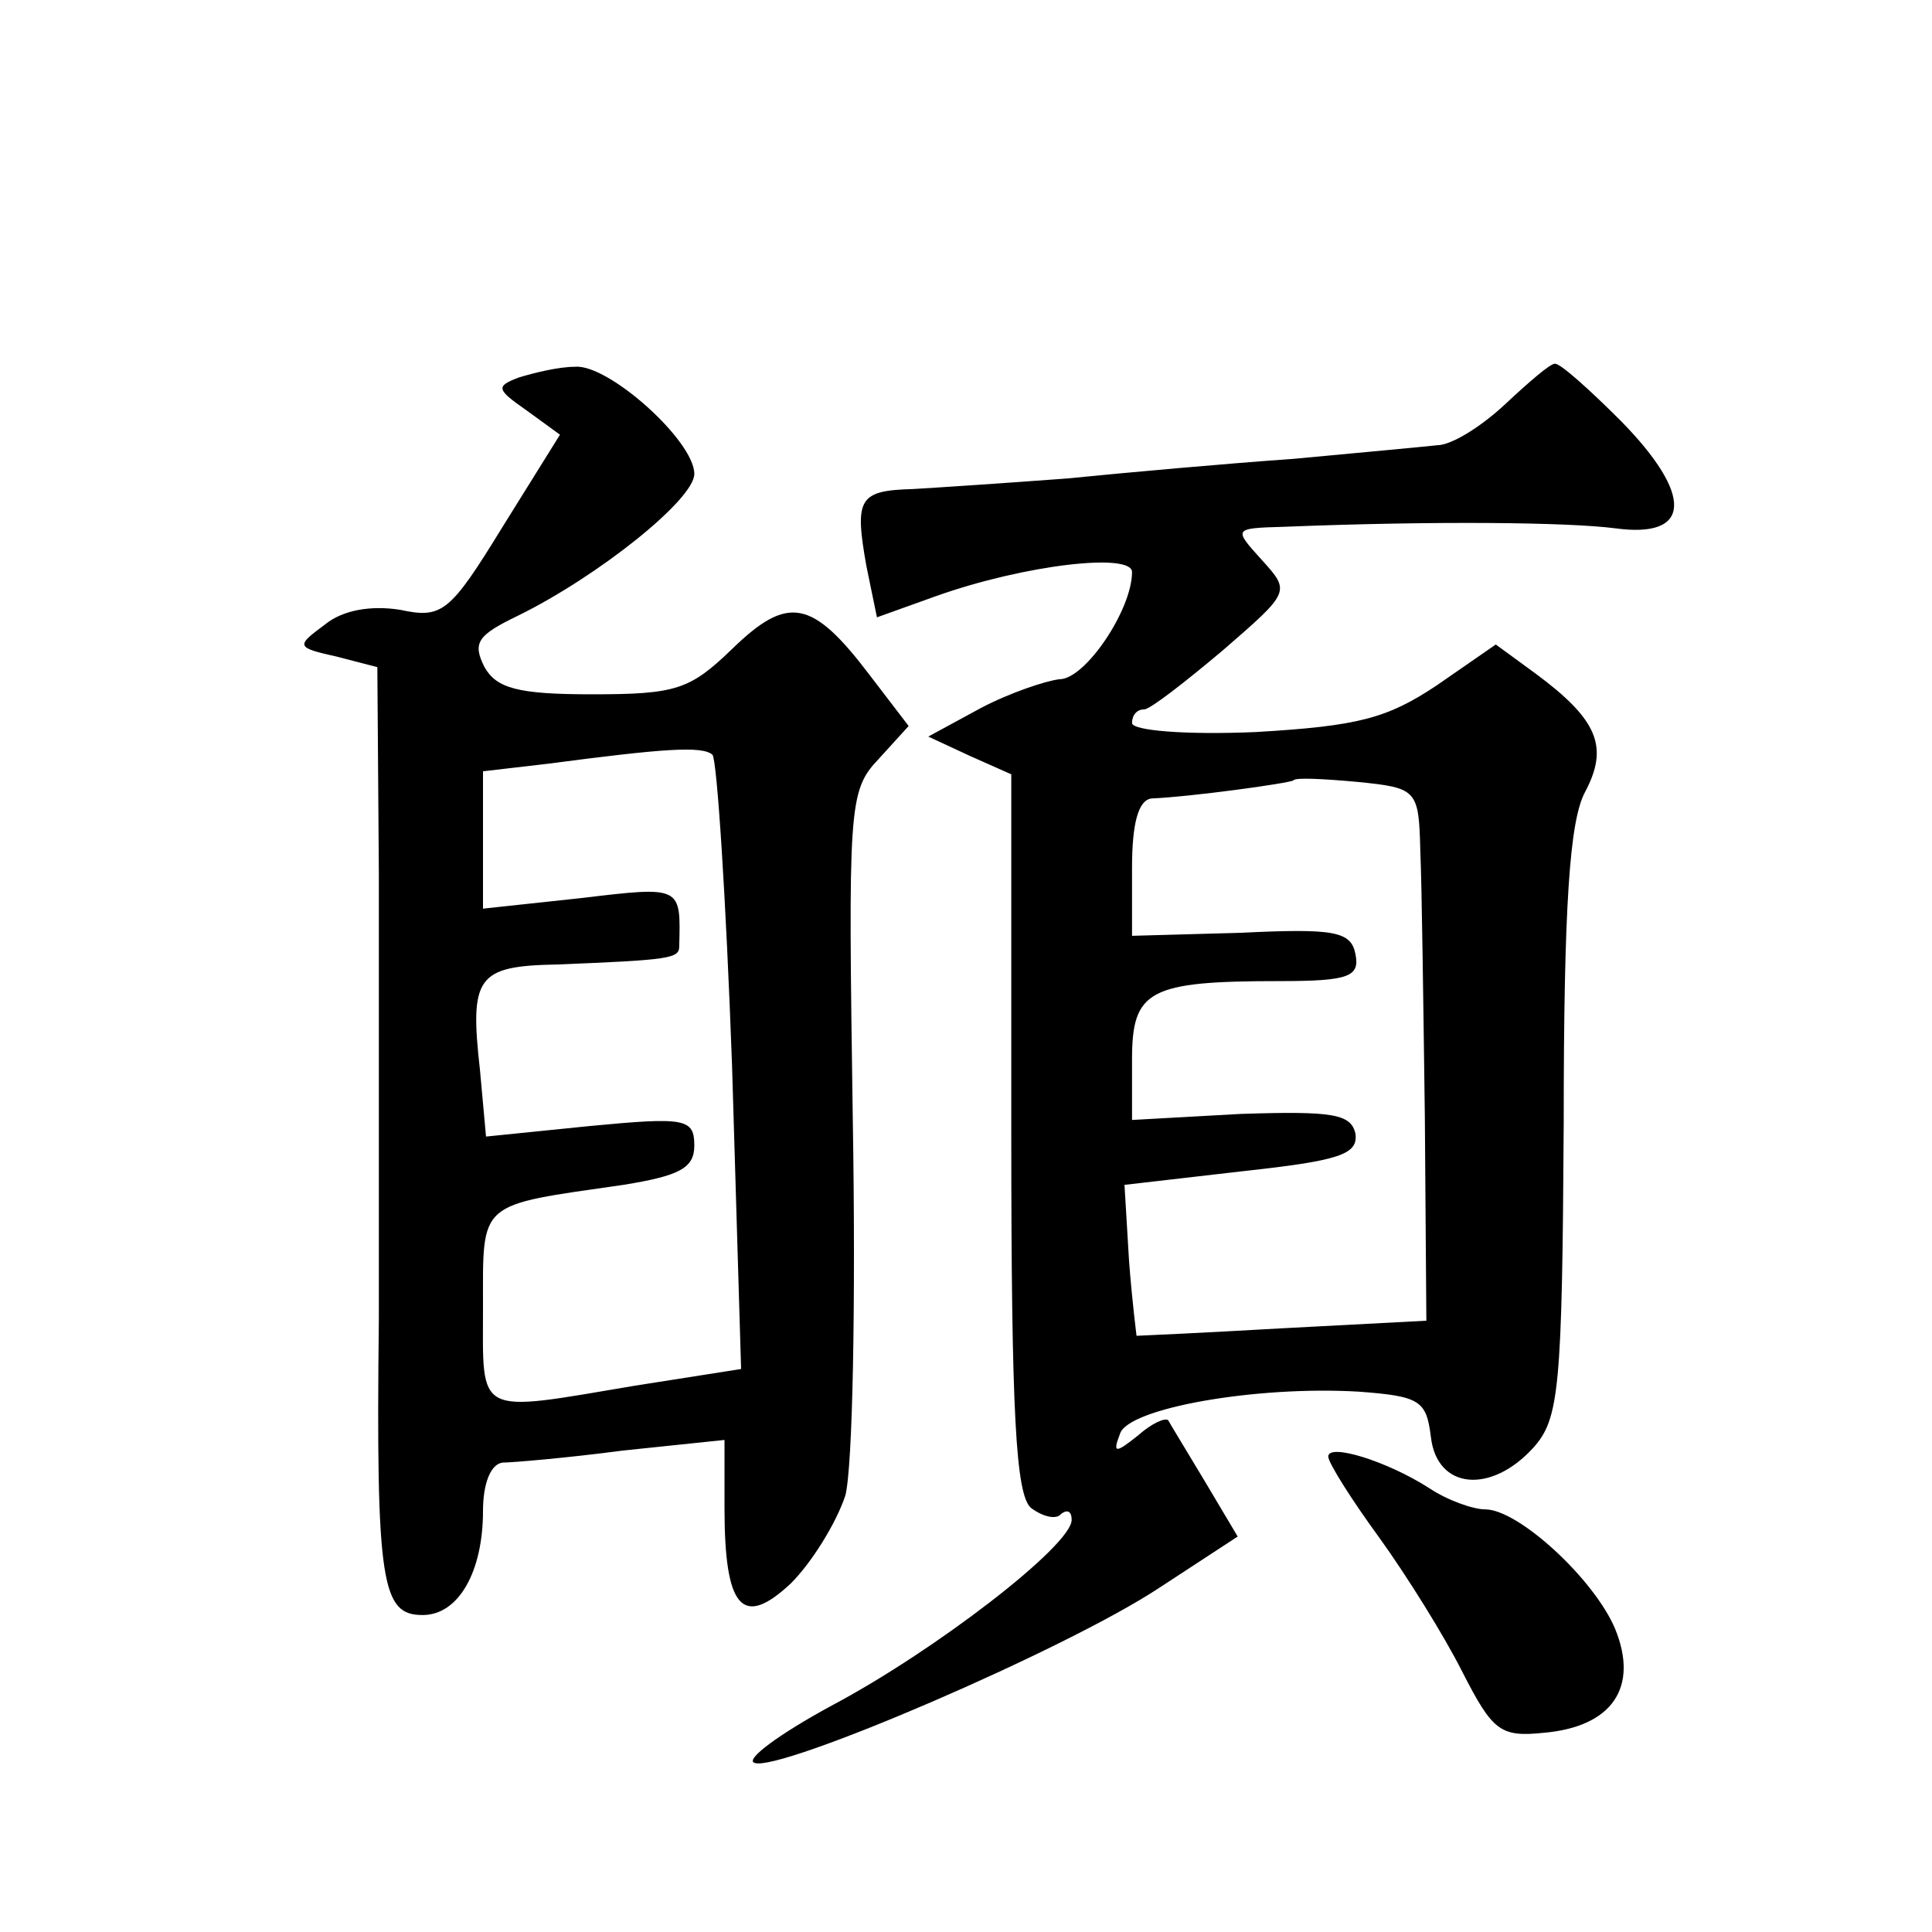
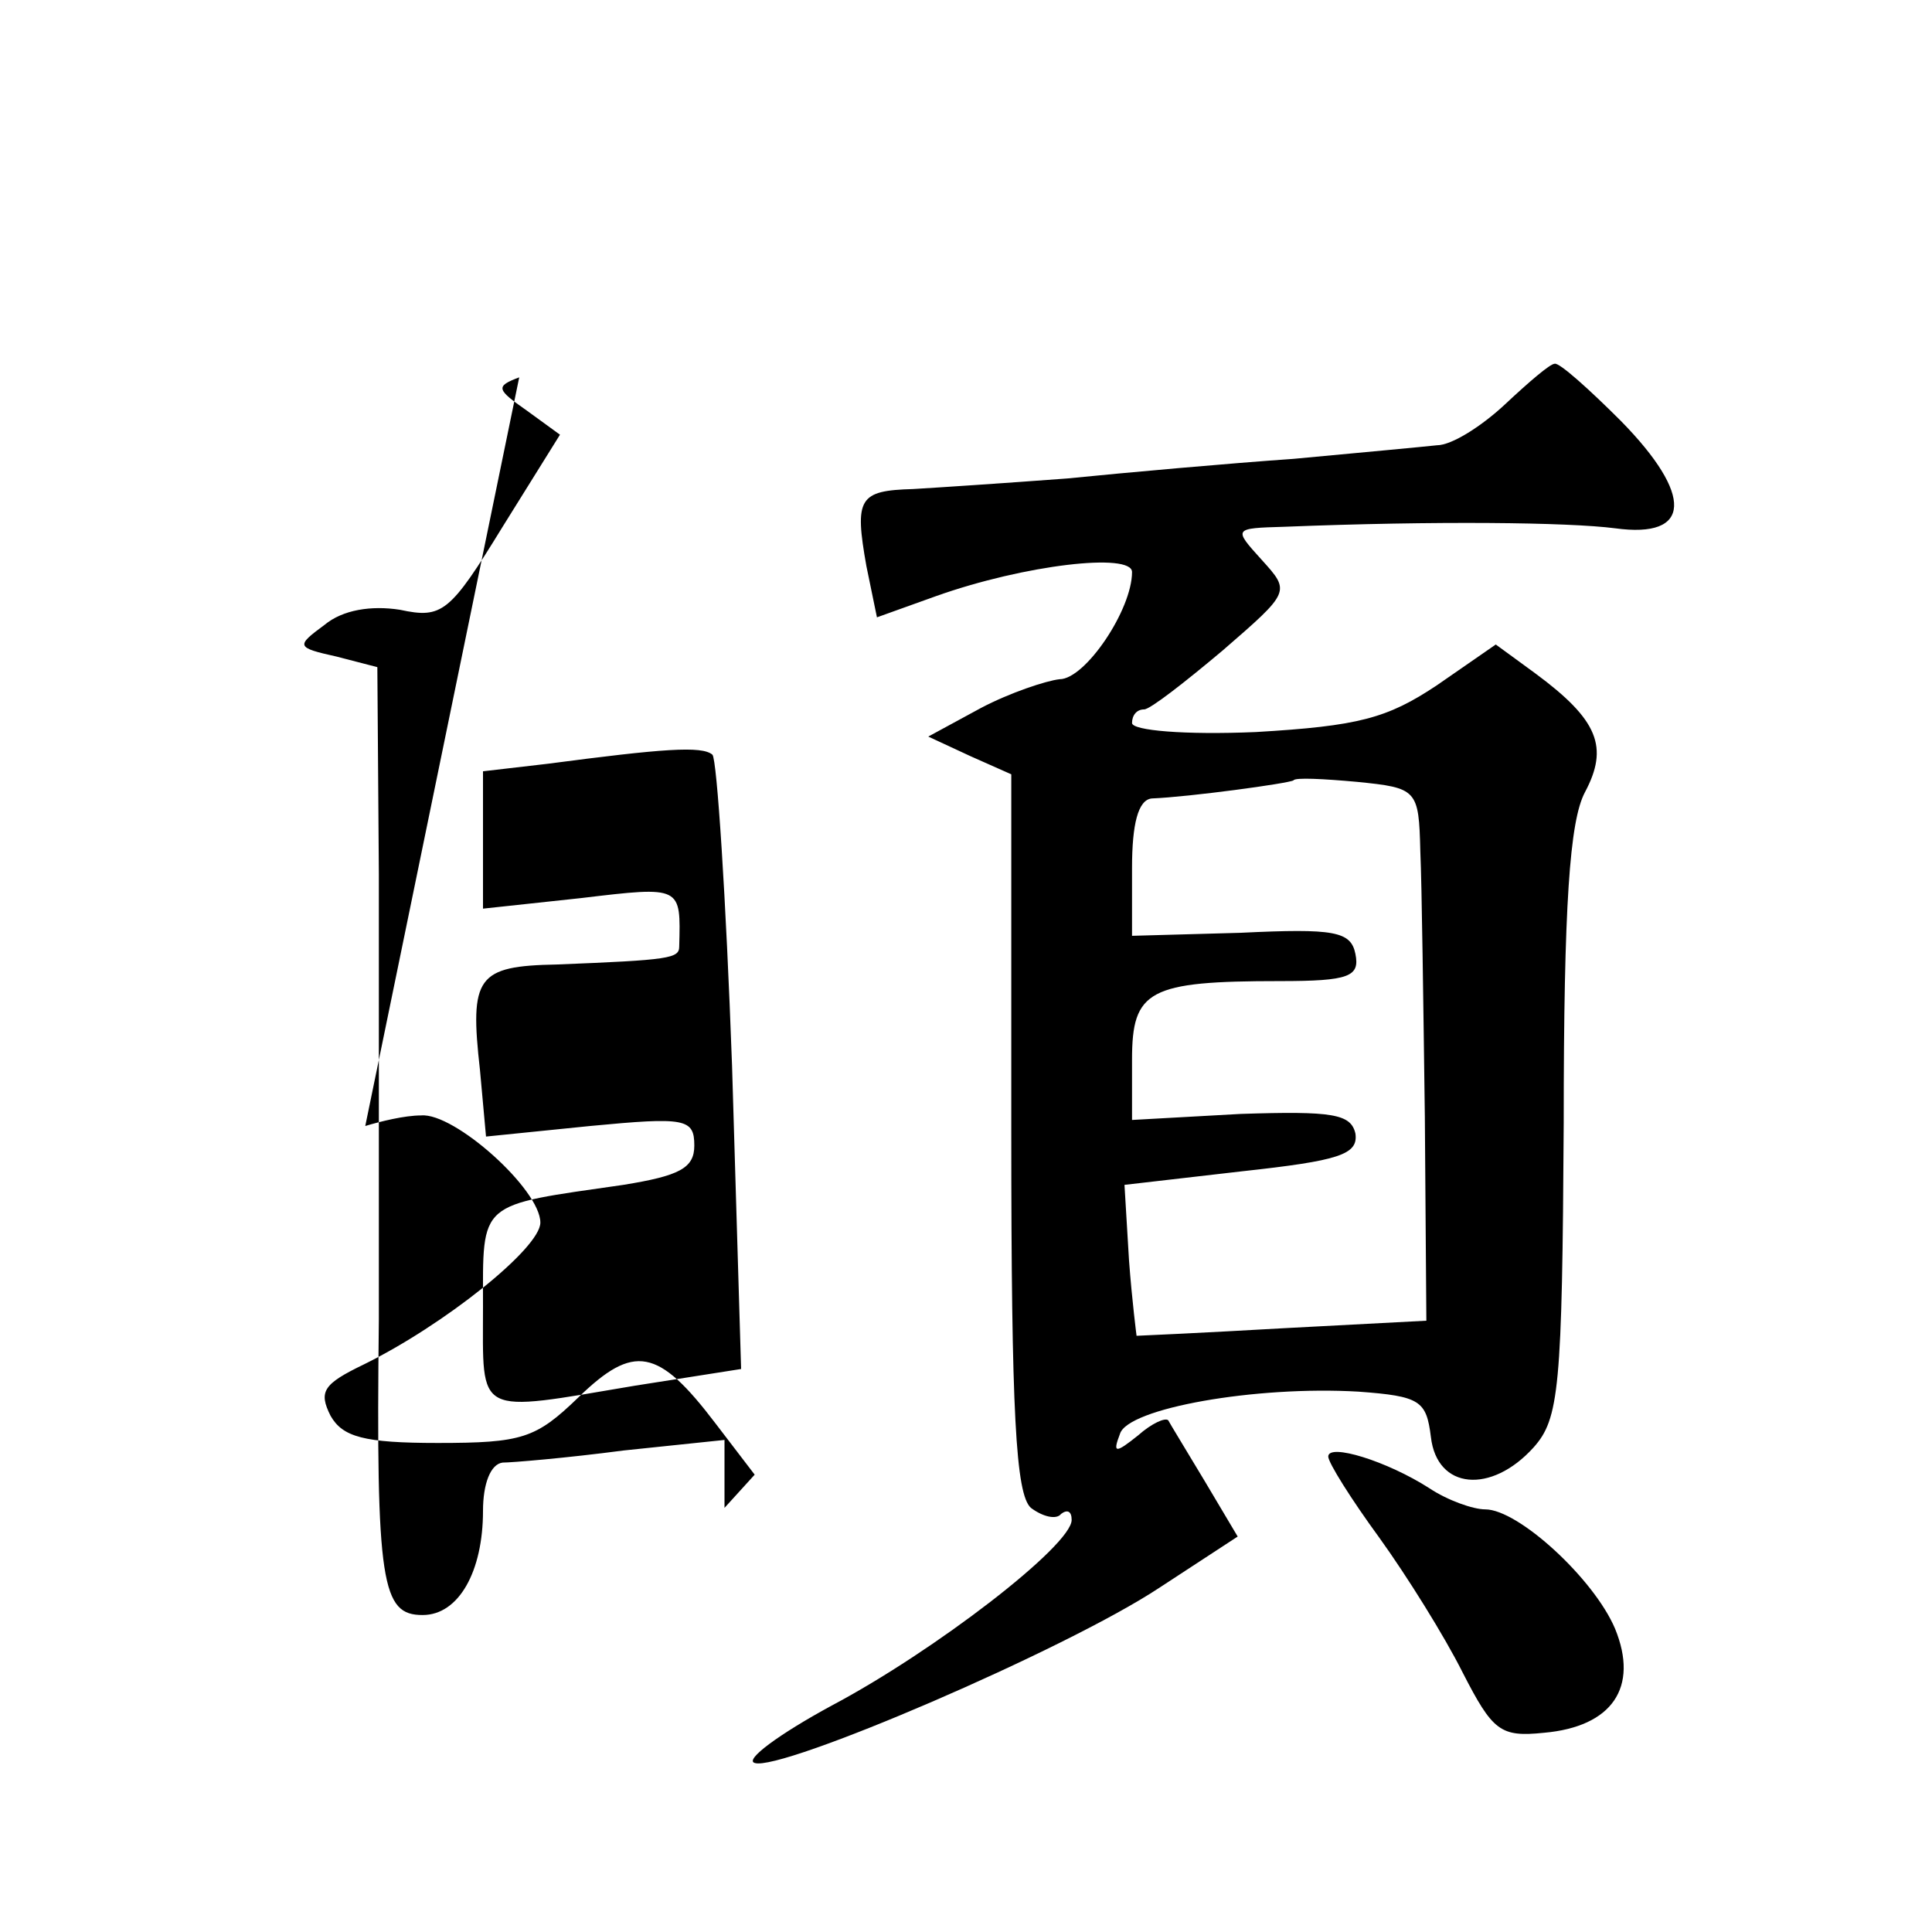
<svg xmlns="http://www.w3.org/2000/svg" version="1.0" width="128pt" height="128pt" viewBox="0 0 128 128" preserveAspectRatio="xMidYMid meet">
  <g transform="translate(0,128) scale(0.1,-0.1)" fill="#0" stroke="none">
-     <path d="M344 1030 c-16 -6 -15 -8 5 -22 l22 -16 -38 -61 c-35 -57 -40 -61 -68 -55 -19 3 -38 0 -50 -10 -19 -14 -19 -15 8 -21 l27 -7 1 -137 c0 -75 0 -208 0 -295 -2 -176 2 -196 29 -196 24 0 40 29 40 69 0 18 5 31 13 32 6 0 42 3 80 8 l67 7 0 -45 c0 -67 12 -80 44 -50 14 14 30 40 36 58 5 18 7 130 5 249 -3 207 -3 218 17 239 l20 22 -26 34 c-38 50 -54 53 -91 17 -28 -27 -37 -30 -93 -30 -49 0 -63 4 -71 18 -8 16 -5 21 22 34 53 26 117 77 117 94 0 22 -57 73 -79 71 -11 0 -27 -4 -37 -7z m141 -456 l6 -201 -70 -11 c-107 -18 -101 -21 -101 52 0 71 -4 67 93 81 37 6 47 11 47 26 0 18 -6 19 -69 13 l-69 -7 -4 44 c-7 62 -2 69 51 70 75 3 81 4 81 12 1 40 2 40 -65 32 l-65 -7 0 46 0 45 43 5 c76 10 102 12 109 6 3 -3 9 -95 13 -206z M997 1012 c-15 -14 -35 -27 -45 -27 -9 -1 -52 -5 -95 -9 -43 -3 -110 -9 -150 -13 -40 -3 -85 -6 -102 -7 -36 -1 -39 -6 -31 -51 l7 -34 39 14 c59 21 130 29 130 16 0 -25 -31 -71 -48 -71 -9 -1 -33 -9 -52 -19 l-35 -19 28 -13 27 -12 0 -237 c0 -187 3 -240 13 -249 8 -6 17 -8 20 -4 4 3 7 2 7 -4 0 -17 -91 -87 -159 -123 -35 -19 -58 -36 -51 -38 17 -6 206 75 268 116 l52 34 -22 37 c-12 20 -23 38 -24 40 -2 2 -11 -2 -20 -10 -15 -12 -17 -12 -12 1 5 17 90 32 158 28 41 -3 45 -6 48 -30 4 -35 40 -38 68 -7 17 19 19 39 20 215 0 145 4 200 14 219 16 30 9 48 -33 79 l-26 19 -39 -27 c-33 -22 -52 -27 -120 -31 -47 -2 -82 1 -82 6 0 5 3 9 8 9 4 0 27 18 52 39 45 39 45 39 26 60 -19 21 -19 21 15 22 100 4 188 3 219 -1 51 -7 52 22 4 71 -21 21 -41 39 -44 38 -3 0 -17 -12 -33 -27z m-56 -296 c1 -22 2 -102 3 -176 l1 -135 -95 -5 c-52 -3 -96 -5 -97 -5 0 0 -3 23 -5 50 l-3 50 78 9 c64 7 77 11 75 25 -3 13 -15 15 -76 13 l-72 -4 0 40 c0 46 11 52 98 52 46 0 53 3 50 18 -3 15 -14 17 -76 14 l-72 -2 0 45 c0 29 4 45 13 46 25 1 91 10 94 12 1 2 20 1 42 -1 40 -4 41 -5 42 -46z M880 315 c0 -4 15 -28 34 -54 18 -25 43 -65 55 -89 20 -39 25 -43 54 -40 45 4 63 30 47 69 -14 33 -64 79 -86 79 -8 0 -25 6 -37 14 -28 18 -67 30 -67 21z" />
+     <path d="M344 1030 c-16 -6 -15 -8 5 -22 l22 -16 -38 -61 c-35 -57 -40 -61 -68 -55 -19 3 -38 0 -50 -10 -19 -14 -19 -15 8 -21 l27 -7 1 -137 c0 -75 0 -208 0 -295 -2 -176 2 -196 29 -196 24 0 40 29 40 69 0 18 5 31 13 32 6 0 42 3 80 8 l67 7 0 -45 l20 22 -26 34 c-38 50 -54 53 -91 17 -28 -27 -37 -30 -93 -30 -49 0 -63 4 -71 18 -8 16 -5 21 22 34 53 26 117 77 117 94 0 22 -57 73 -79 71 -11 0 -27 -4 -37 -7z m141 -456 l6 -201 -70 -11 c-107 -18 -101 -21 -101 52 0 71 -4 67 93 81 37 6 47 11 47 26 0 18 -6 19 -69 13 l-69 -7 -4 44 c-7 62 -2 69 51 70 75 3 81 4 81 12 1 40 2 40 -65 32 l-65 -7 0 46 0 45 43 5 c76 10 102 12 109 6 3 -3 9 -95 13 -206z M997 1012 c-15 -14 -35 -27 -45 -27 -9 -1 -52 -5 -95 -9 -43 -3 -110 -9 -150 -13 -40 -3 -85 -6 -102 -7 -36 -1 -39 -6 -31 -51 l7 -34 39 14 c59 21 130 29 130 16 0 -25 -31 -71 -48 -71 -9 -1 -33 -9 -52 -19 l-35 -19 28 -13 27 -12 0 -237 c0 -187 3 -240 13 -249 8 -6 17 -8 20 -4 4 3 7 2 7 -4 0 -17 -91 -87 -159 -123 -35 -19 -58 -36 -51 -38 17 -6 206 75 268 116 l52 34 -22 37 c-12 20 -23 38 -24 40 -2 2 -11 -2 -20 -10 -15 -12 -17 -12 -12 1 5 17 90 32 158 28 41 -3 45 -6 48 -30 4 -35 40 -38 68 -7 17 19 19 39 20 215 0 145 4 200 14 219 16 30 9 48 -33 79 l-26 19 -39 -27 c-33 -22 -52 -27 -120 -31 -47 -2 -82 1 -82 6 0 5 3 9 8 9 4 0 27 18 52 39 45 39 45 39 26 60 -19 21 -19 21 15 22 100 4 188 3 219 -1 51 -7 52 22 4 71 -21 21 -41 39 -44 38 -3 0 -17 -12 -33 -27z m-56 -296 c1 -22 2 -102 3 -176 l1 -135 -95 -5 c-52 -3 -96 -5 -97 -5 0 0 -3 23 -5 50 l-3 50 78 9 c64 7 77 11 75 25 -3 13 -15 15 -76 13 l-72 -4 0 40 c0 46 11 52 98 52 46 0 53 3 50 18 -3 15 -14 17 -76 14 l-72 -2 0 45 c0 29 4 45 13 46 25 1 91 10 94 12 1 2 20 1 42 -1 40 -4 41 -5 42 -46z M880 315 c0 -4 15 -28 34 -54 18 -25 43 -65 55 -89 20 -39 25 -43 54 -40 45 4 63 30 47 69 -14 33 -64 79 -86 79 -8 0 -25 6 -37 14 -28 18 -67 30 -67 21z" />
  </g>
</svg>